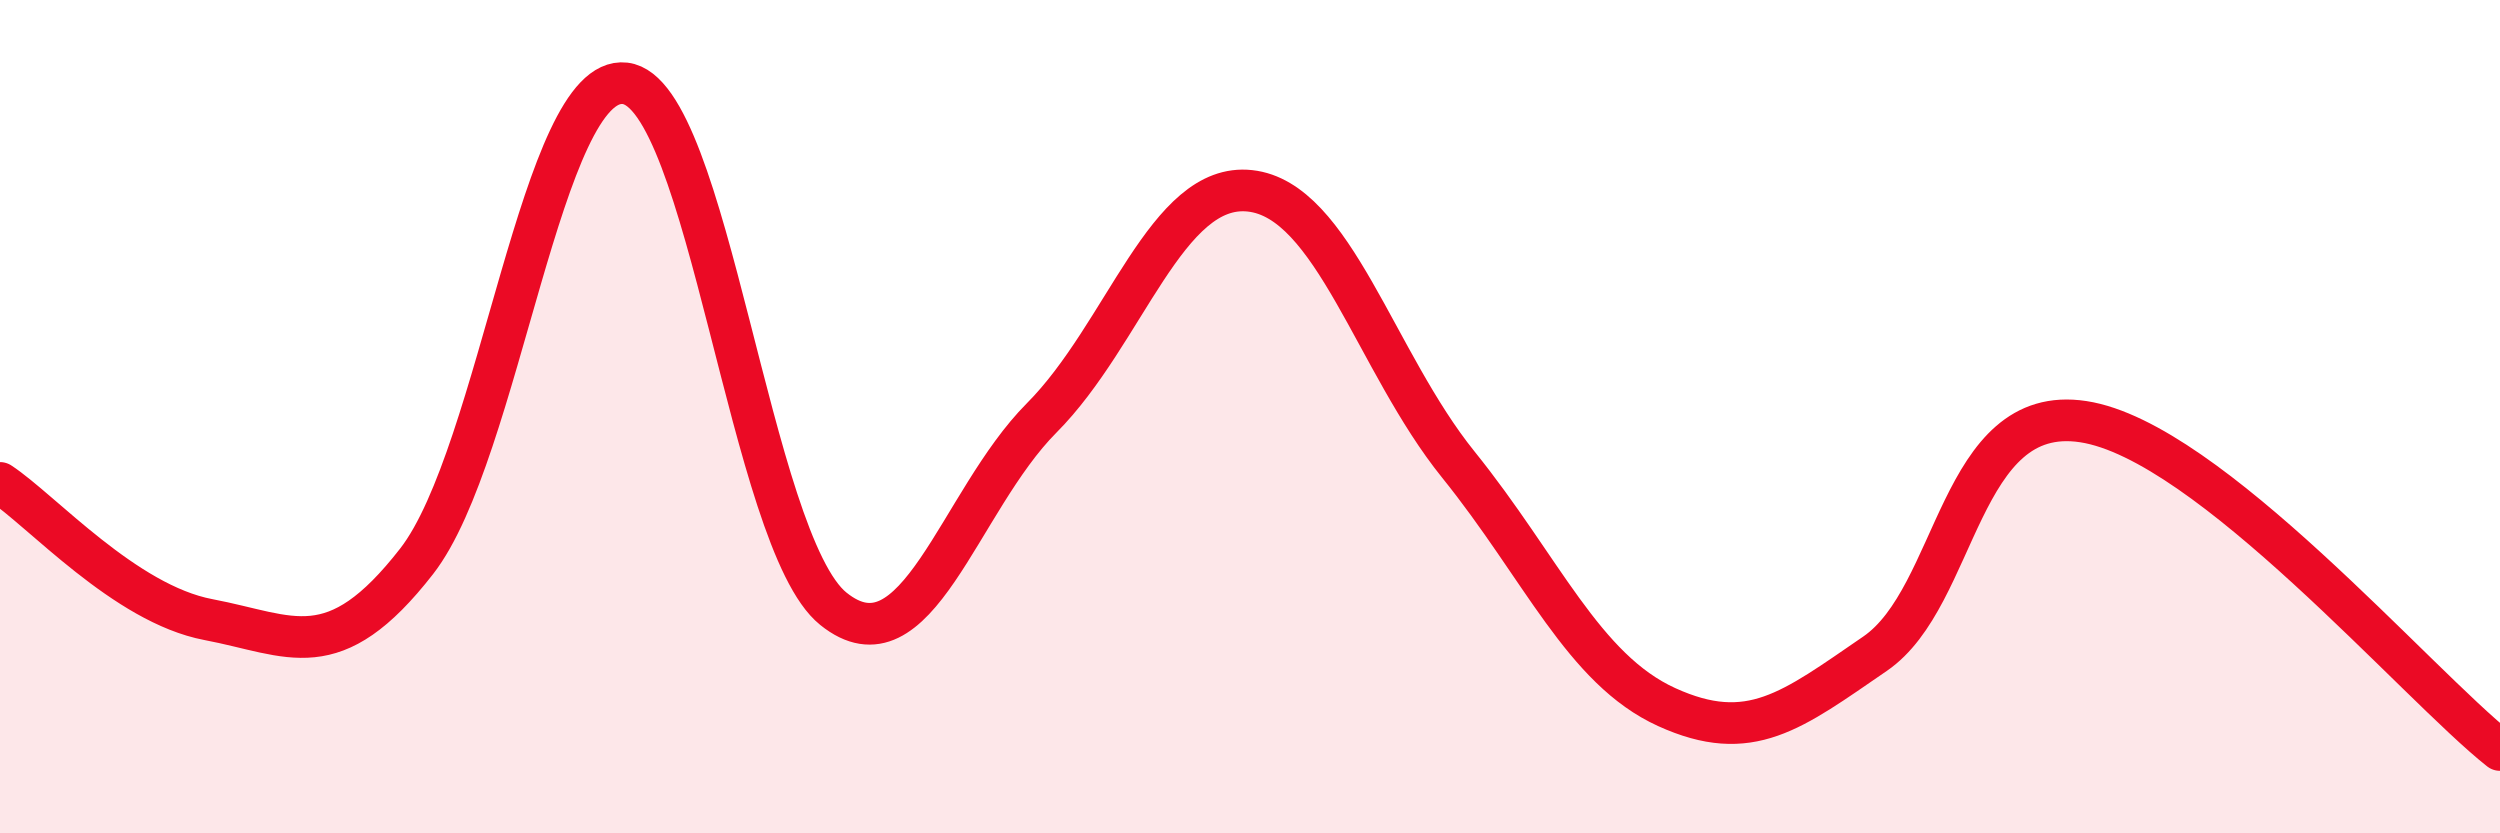
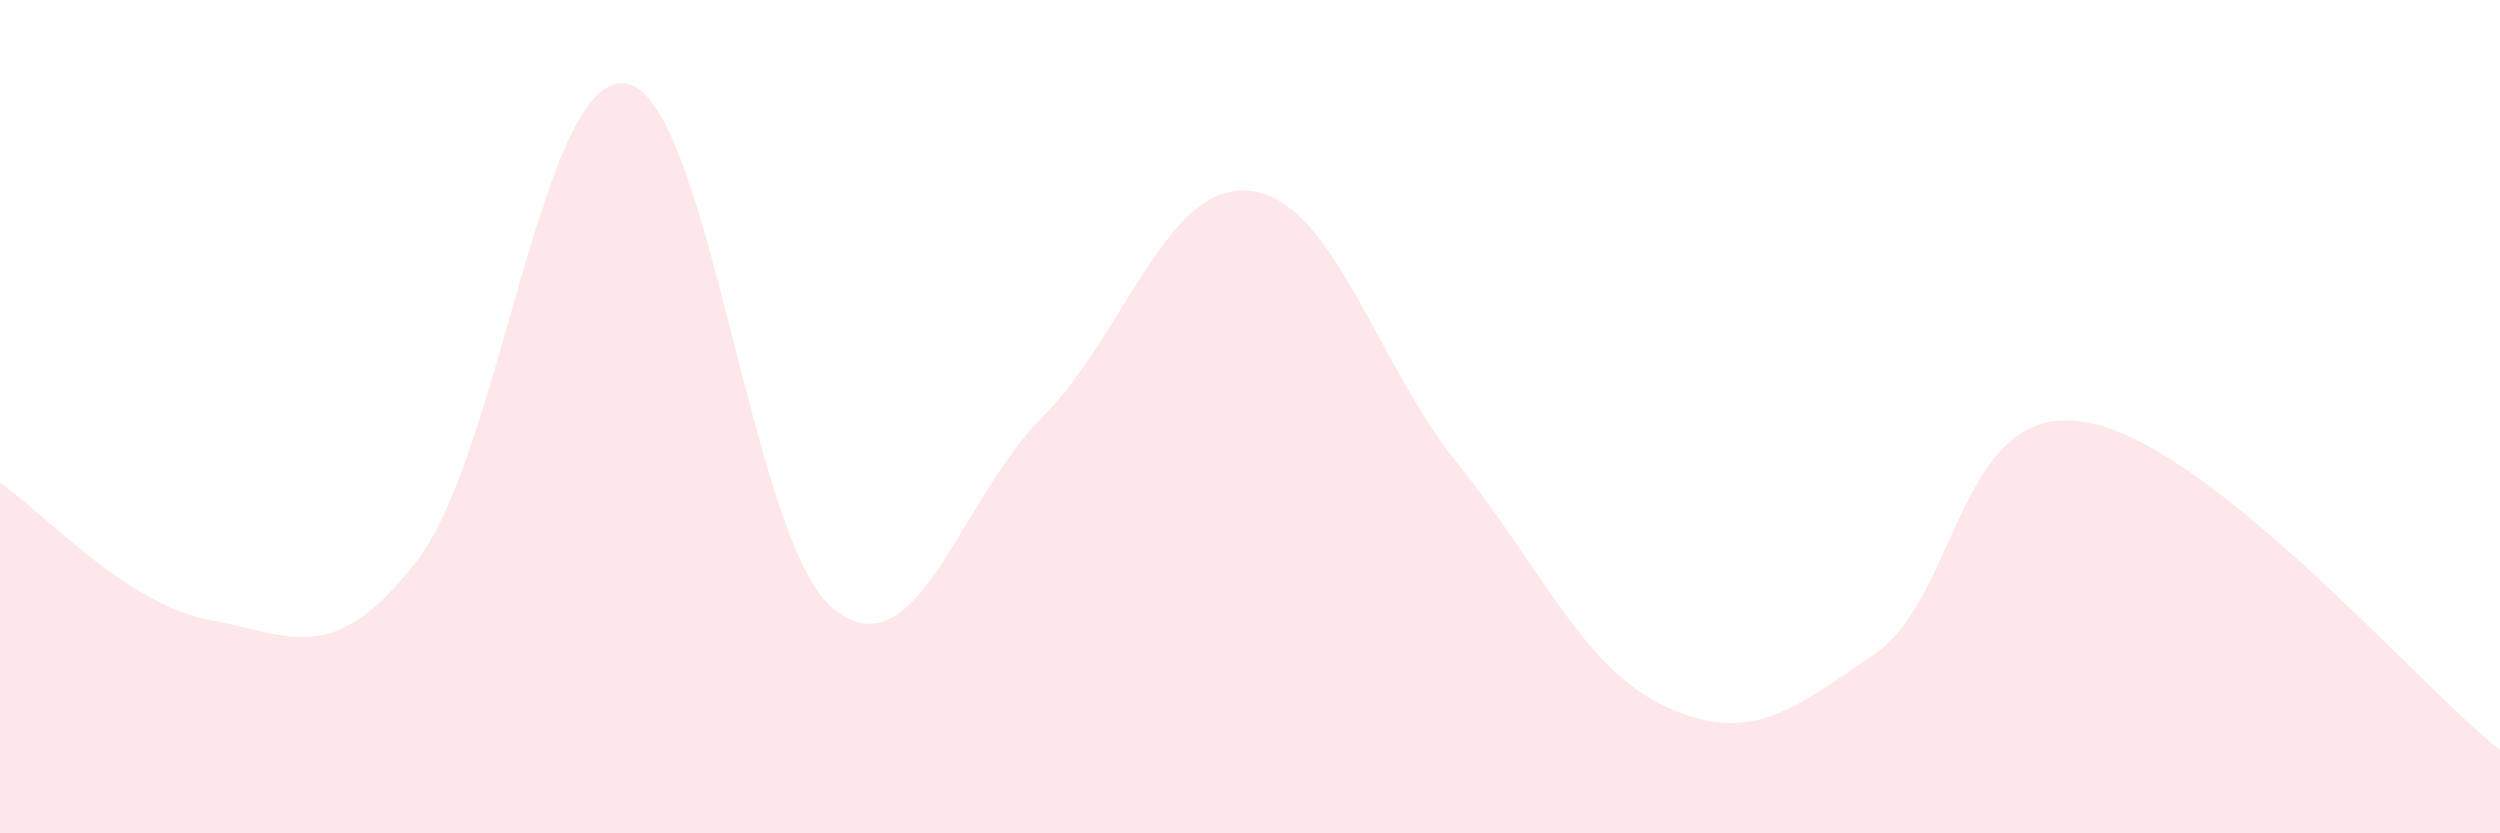
<svg xmlns="http://www.w3.org/2000/svg" width="60" height="20" viewBox="0 0 60 20">
  <path d="M 0,11.59 C 1,12.25 3,14.49 5,14.87 C 7,15.25 8,16.04 10,13.47 C 12,10.9 13,1.77 15,2 C 17,2.23 18,13 20,14.61 C 22,16.22 23,12.04 25,10.03 C 27,8.02 28,4.36 30,4.58 C 32,4.8 33,8.67 35,11.15 C 37,13.63 38,16.06 40,16.97 C 42,17.88 43,17.06 45,15.69 C 47,14.32 47,9.66 50,10.12 C 53,10.58 58,16.42 60,18L60 20L0 20Z" fill="#EB0A25" opacity="0.1" stroke-linecap="round" stroke-linejoin="round" />
-   <path d="M 0,11.59 C 1,12.25 3,14.49 5,14.87 C 7,15.25 8,16.04 10,13.47 C 12,10.9 13,1.77 15,2 C 17,2.23 18,13 20,14.61 C 22,16.22 23,12.04 25,10.03 C 27,8.02 28,4.36 30,4.58 C 32,4.8 33,8.67 35,11.15 C 37,13.63 38,16.06 40,16.97 C 42,17.88 43,17.06 45,15.69 C 47,14.32 47,9.66 50,10.12 C 53,10.58 58,16.42 60,18" stroke="#EB0A25" stroke-width="1" fill="none" stroke-linecap="round" stroke-linejoin="round" />
</svg>